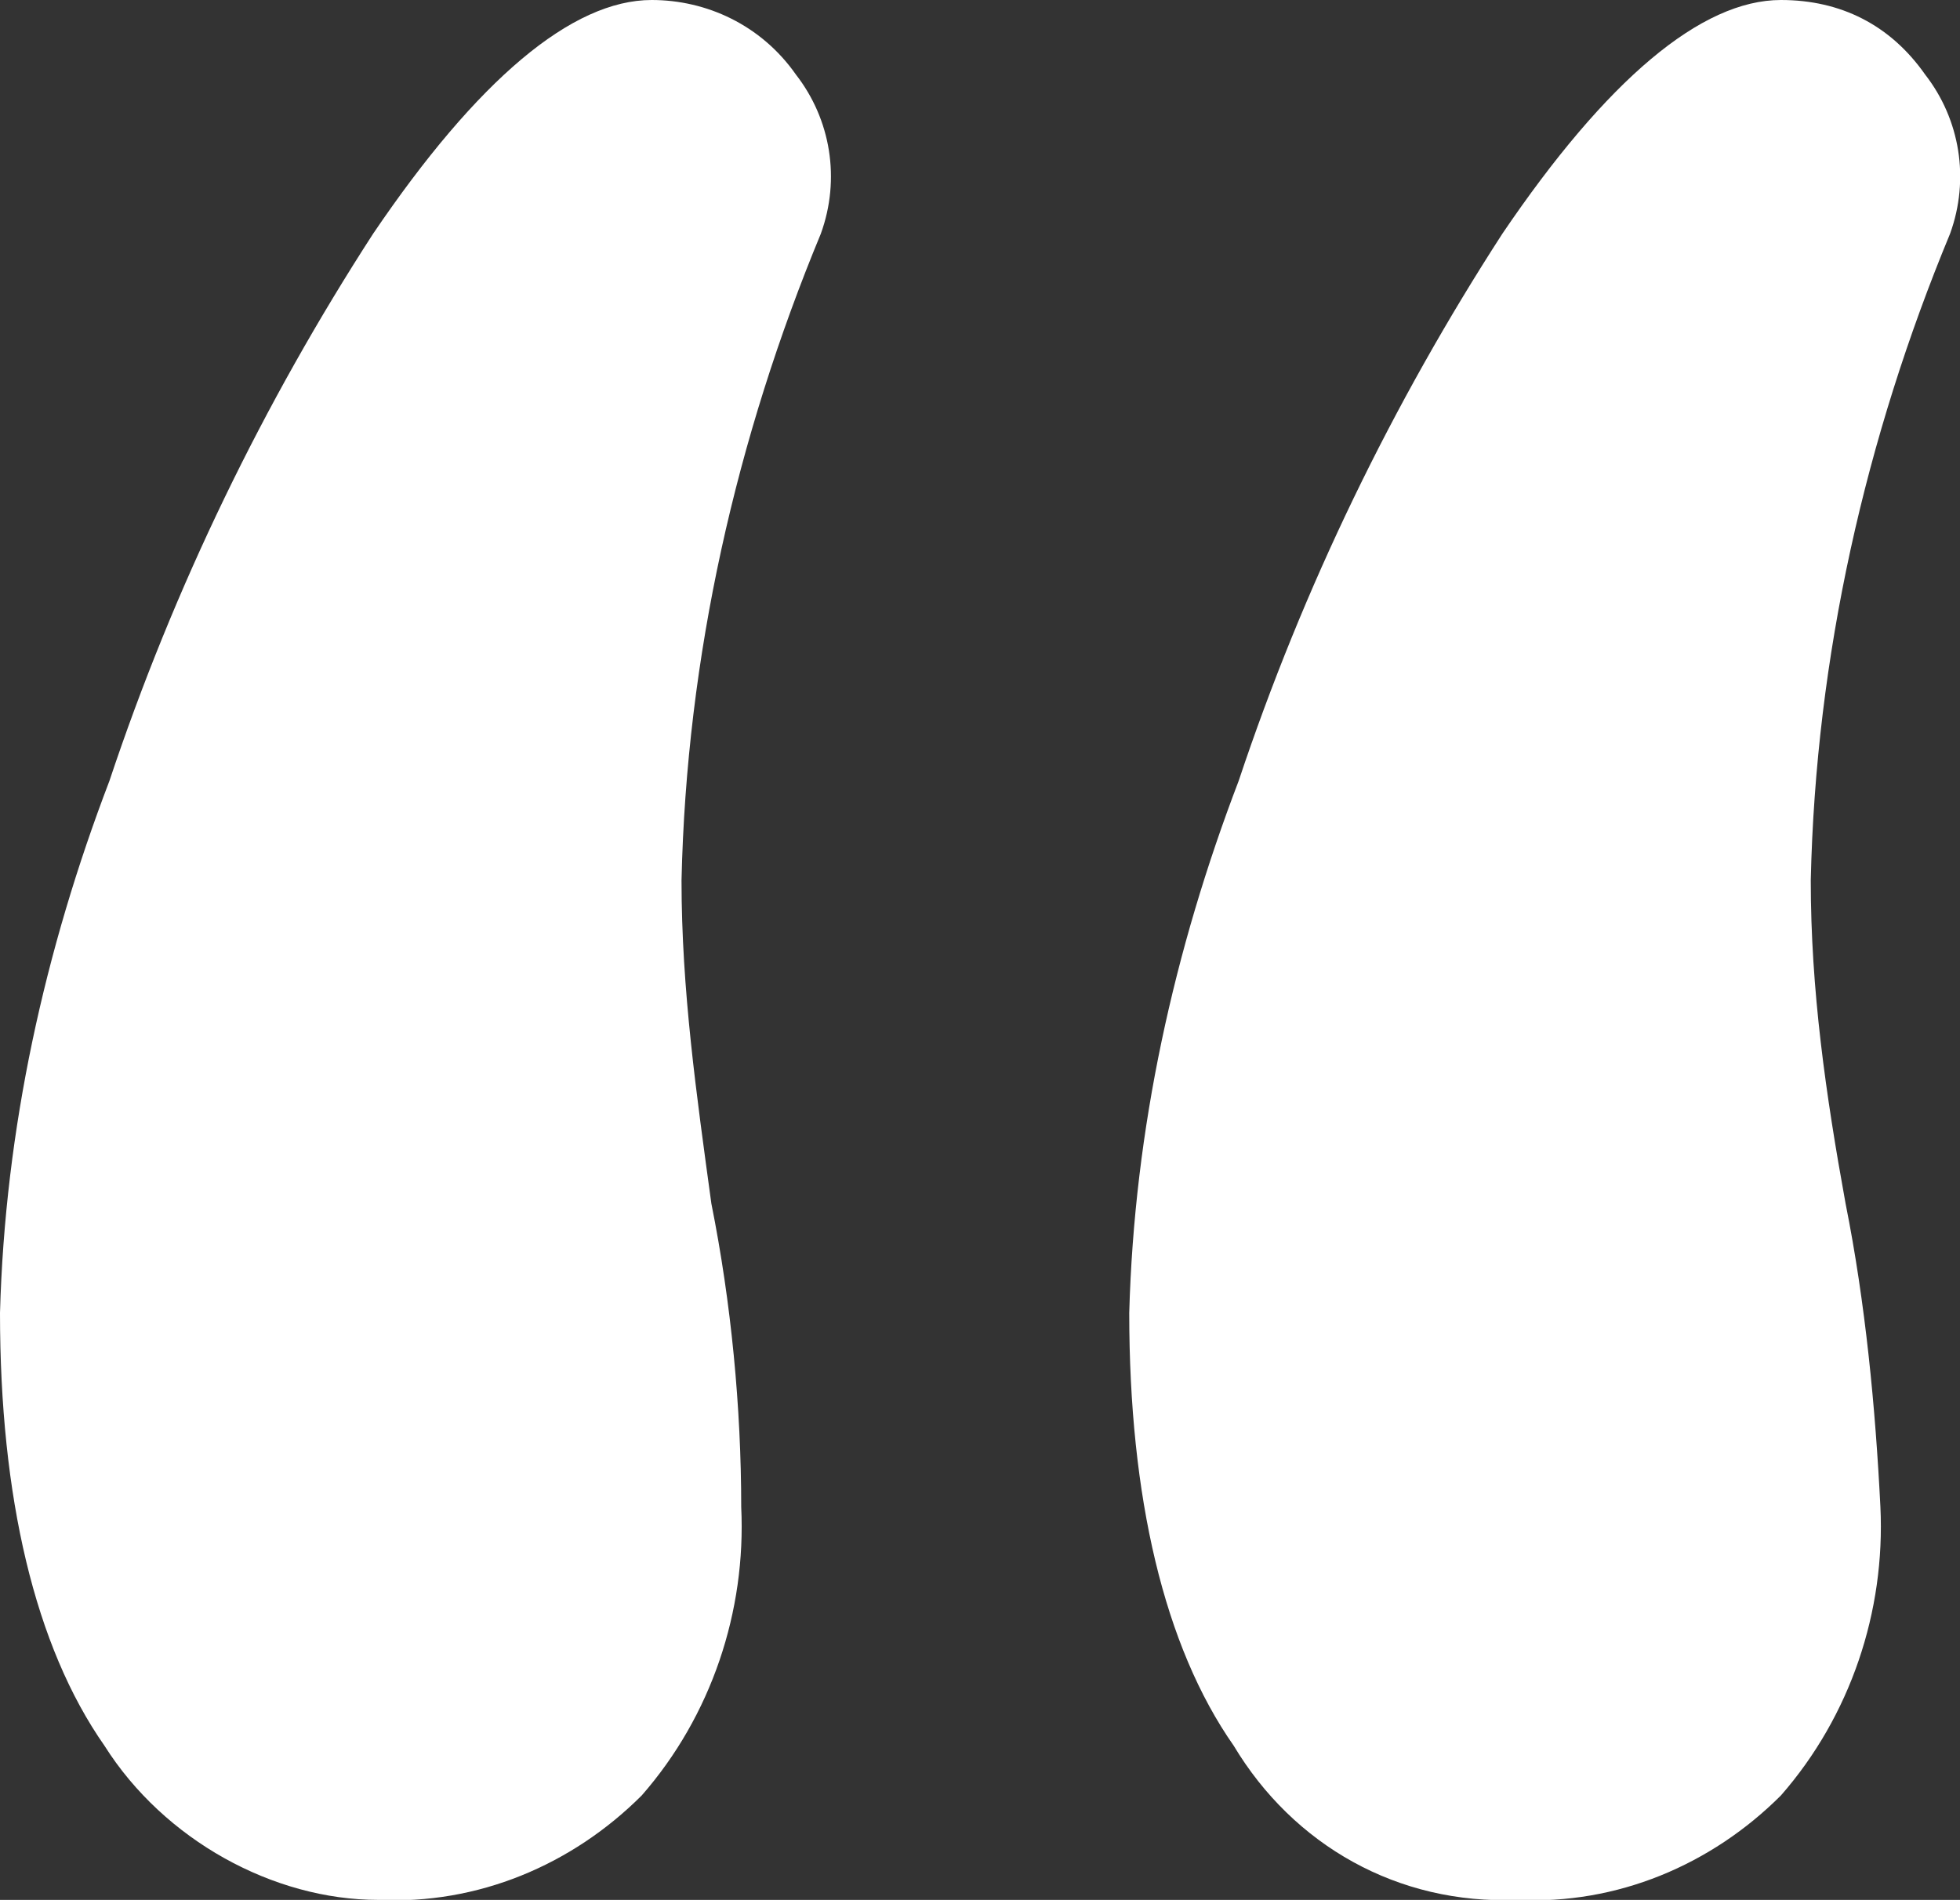
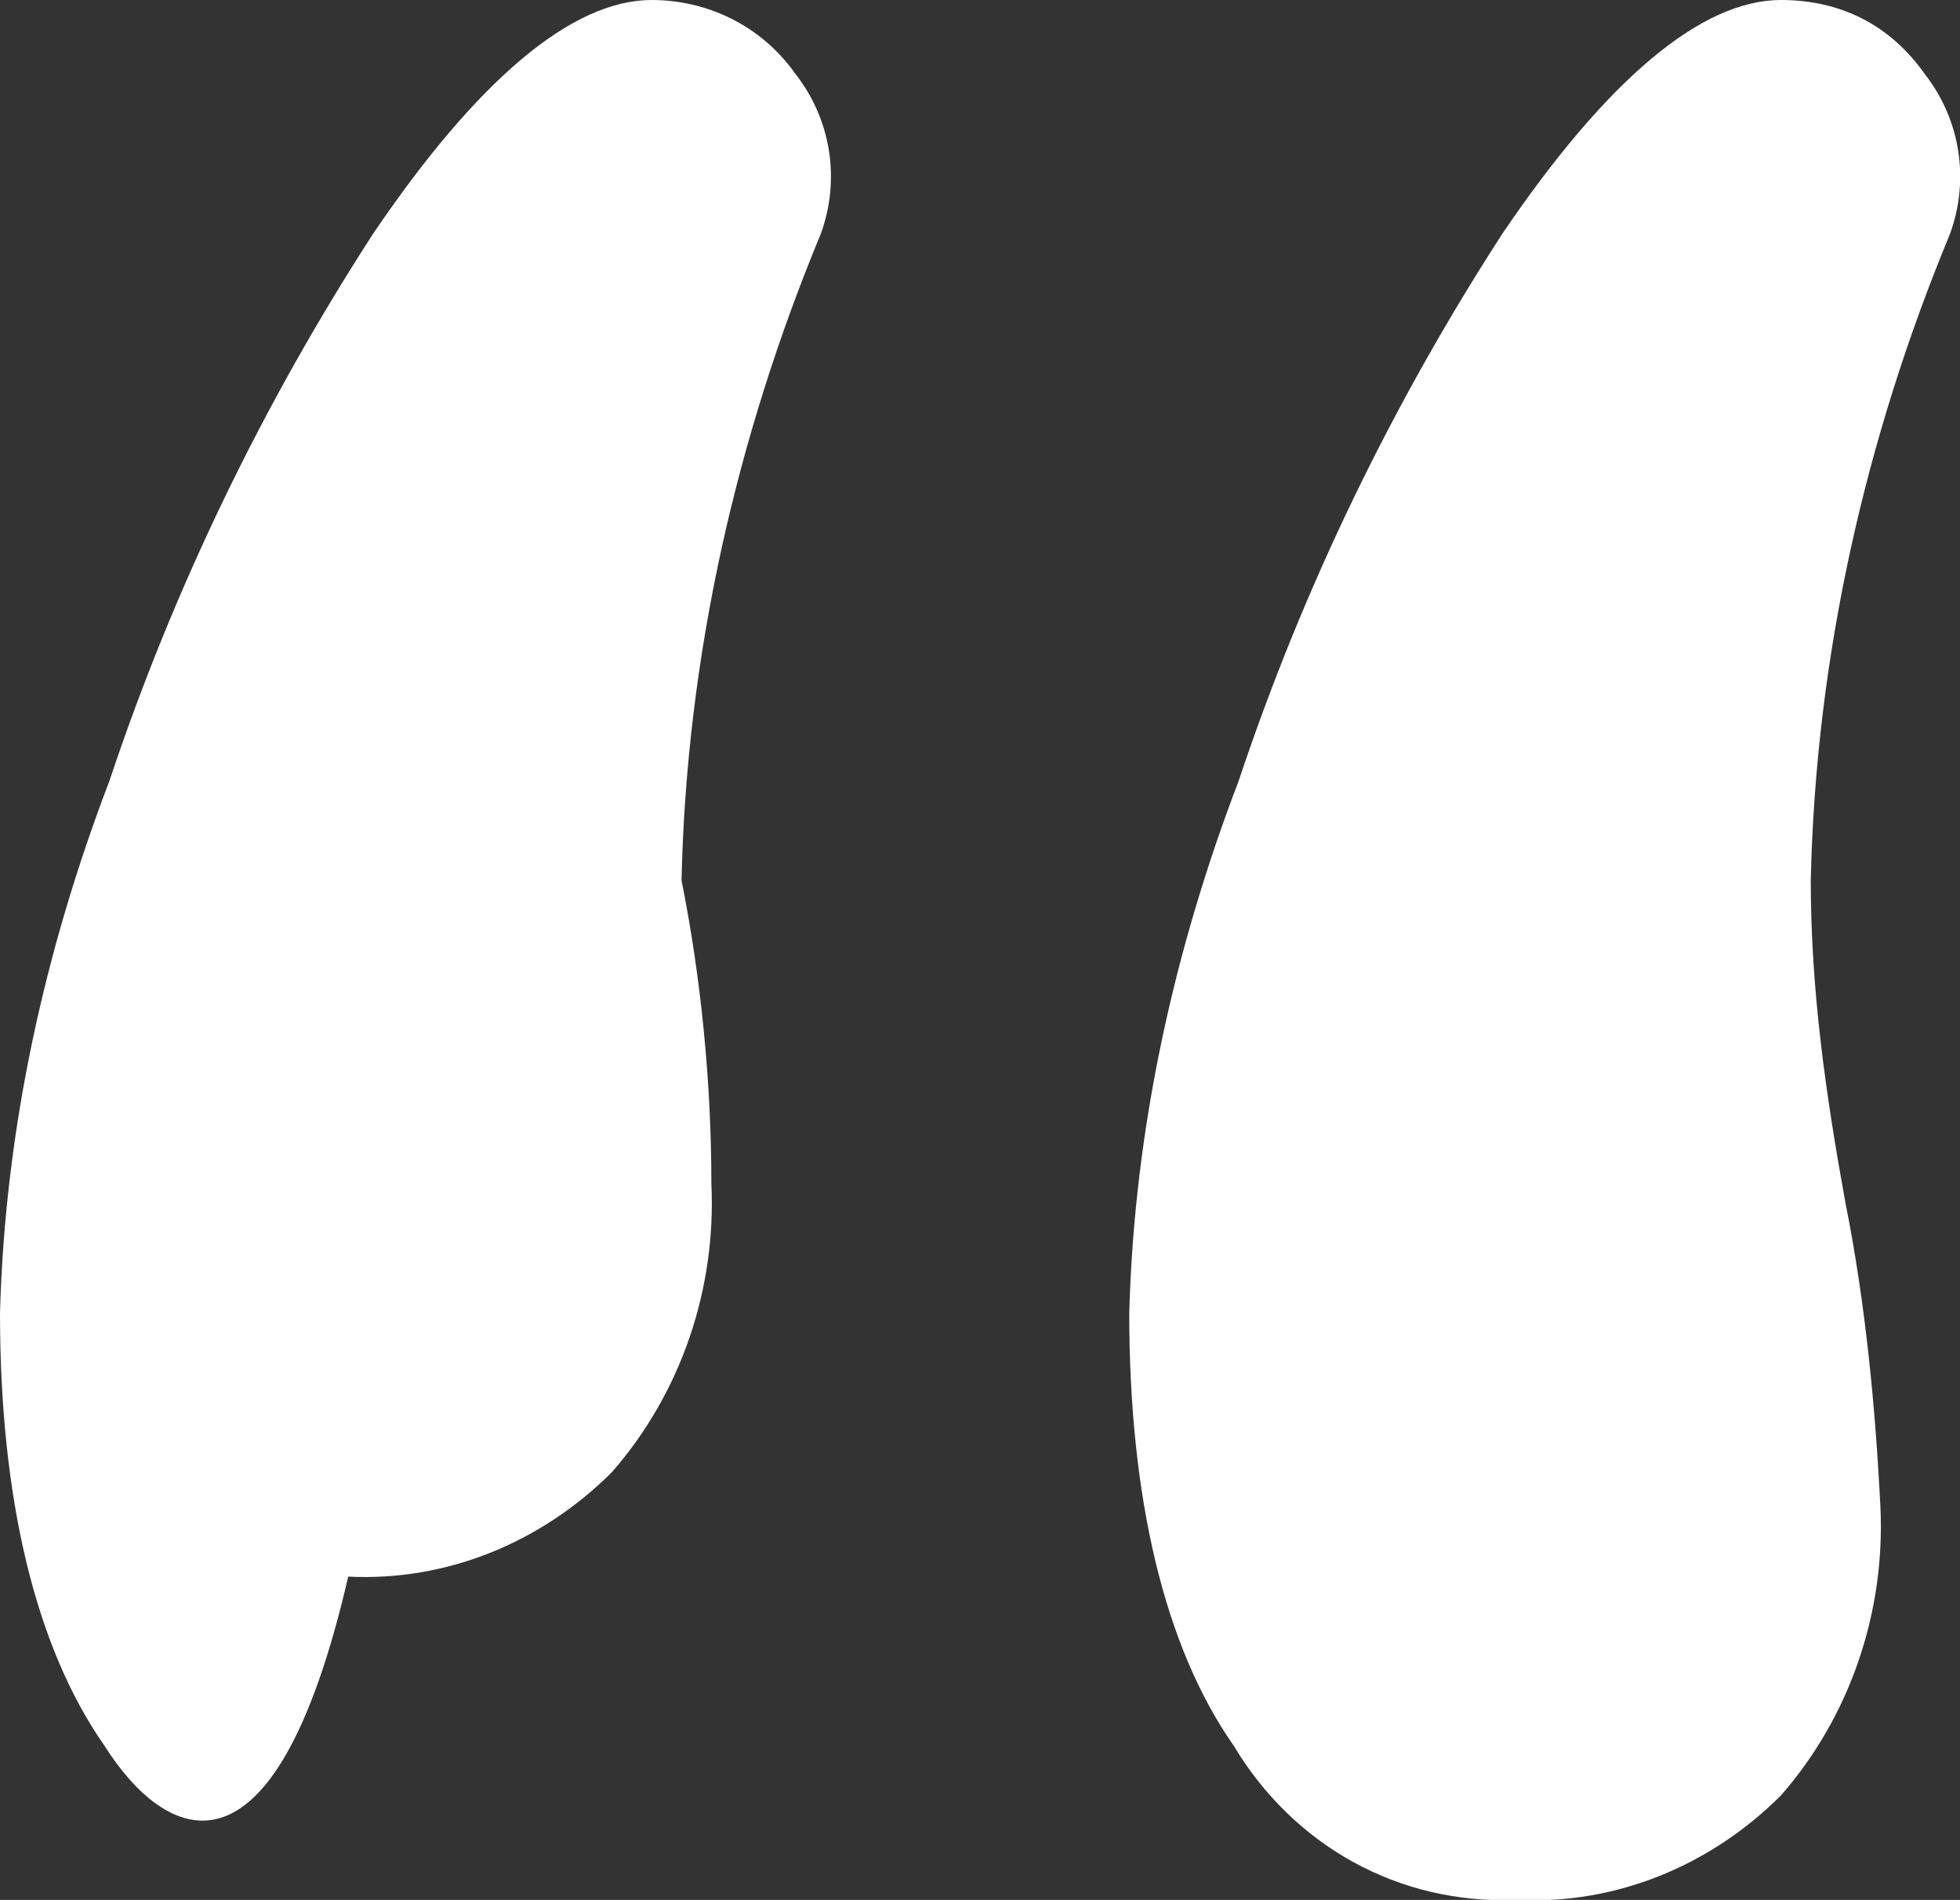
<svg xmlns="http://www.w3.org/2000/svg" version="1.1" id="Calque_1" x="0px" y="0px" viewBox="0 0 39.4 38.2" style="enable-background:new 0 0 39.4 38.2;" xml:space="preserve">
  <rect x="0" y="0" width="39.4" height="38.2" fill="#333333" stroke="none" />
  <style type="text/css">
	.st0{opacity:0.25;}
	.st1{fill:#FFFFFF;}
</style>
  <g id="Calque_2_00000067931401289676142350000008873822735134078115_">
    <g id="Grid">
      <g class="st0">
		</g>
    </g>
  </g>
-   <path class="st1" d="M2.1,35.1c-1.4-2-2.1-5-2.1-8.7c0.1-3.7,0.9-7.3,2.2-10.7c1.3-3.9,3.1-7.6,5.3-11c2.1-3.1,4-4.7,5.6-4.7  c1.1,0,2.2,0.5,2.9,1.5c0.7,0.9,0.9,2.1,0.5,3.2c-1.7,4.1-2.7,8.5-2.8,13c0,2.2,0.3,4.3,0.6,6.5c0.4,2,0.6,4.1,0.6,6.1  c0.1,2.1-0.6,4.2-2,5.8c-1.4,1.4-3.3,2.2-5.3,2.1C5.5,38.2,3.3,37,2.1,35.1z M24.8,35.1c-1.4-2-2.1-5-2.1-8.7  c0.1-3.7,0.9-7.3,2.2-10.7c1.3-3.9,3.1-7.6,5.3-11c2.1-3.1,4-4.7,5.6-4.7c1.2,0,2.2,0.5,2.9,1.5c0.7,0.9,0.9,2.1,0.5,3.2  c-1.7,4.1-2.7,8.5-2.8,13c0,2.2,0.3,4.3,0.7,6.5c0.4,2,0.6,4.1,0.7,6.1c0.1,2.1-0.6,4.2-2,5.8c-1.4,1.4-3.3,2.2-5.3,2.1  C28.1,38.3,26,37.1,24.8,35.1z" />
+   <path class="st1" d="M2.1,35.1c-1.4-2-2.1-5-2.1-8.7c0.1-3.7,0.9-7.3,2.2-10.7c1.3-3.9,3.1-7.6,5.3-11c2.1-3.1,4-4.7,5.6-4.7  c1.1,0,2.2,0.5,2.9,1.5c0.7,0.9,0.9,2.1,0.5,3.2c-1.7,4.1-2.7,8.5-2.8,13c0.4,2,0.6,4.1,0.6,6.1  c0.1,2.1-0.6,4.2-2,5.8c-1.4,1.4-3.3,2.2-5.3,2.1C5.5,38.2,3.3,37,2.1,35.1z M24.8,35.1c-1.4-2-2.1-5-2.1-8.7  c0.1-3.7,0.9-7.3,2.2-10.7c1.3-3.9,3.1-7.6,5.3-11c2.1-3.1,4-4.7,5.6-4.7c1.2,0,2.2,0.5,2.9,1.5c0.7,0.9,0.9,2.1,0.5,3.2  c-1.7,4.1-2.7,8.5-2.8,13c0,2.2,0.3,4.3,0.7,6.5c0.4,2,0.6,4.1,0.7,6.1c0.1,2.1-0.6,4.2-2,5.8c-1.4,1.4-3.3,2.2-5.3,2.1  C28.1,38.3,26,37.1,24.8,35.1z" />
</svg>